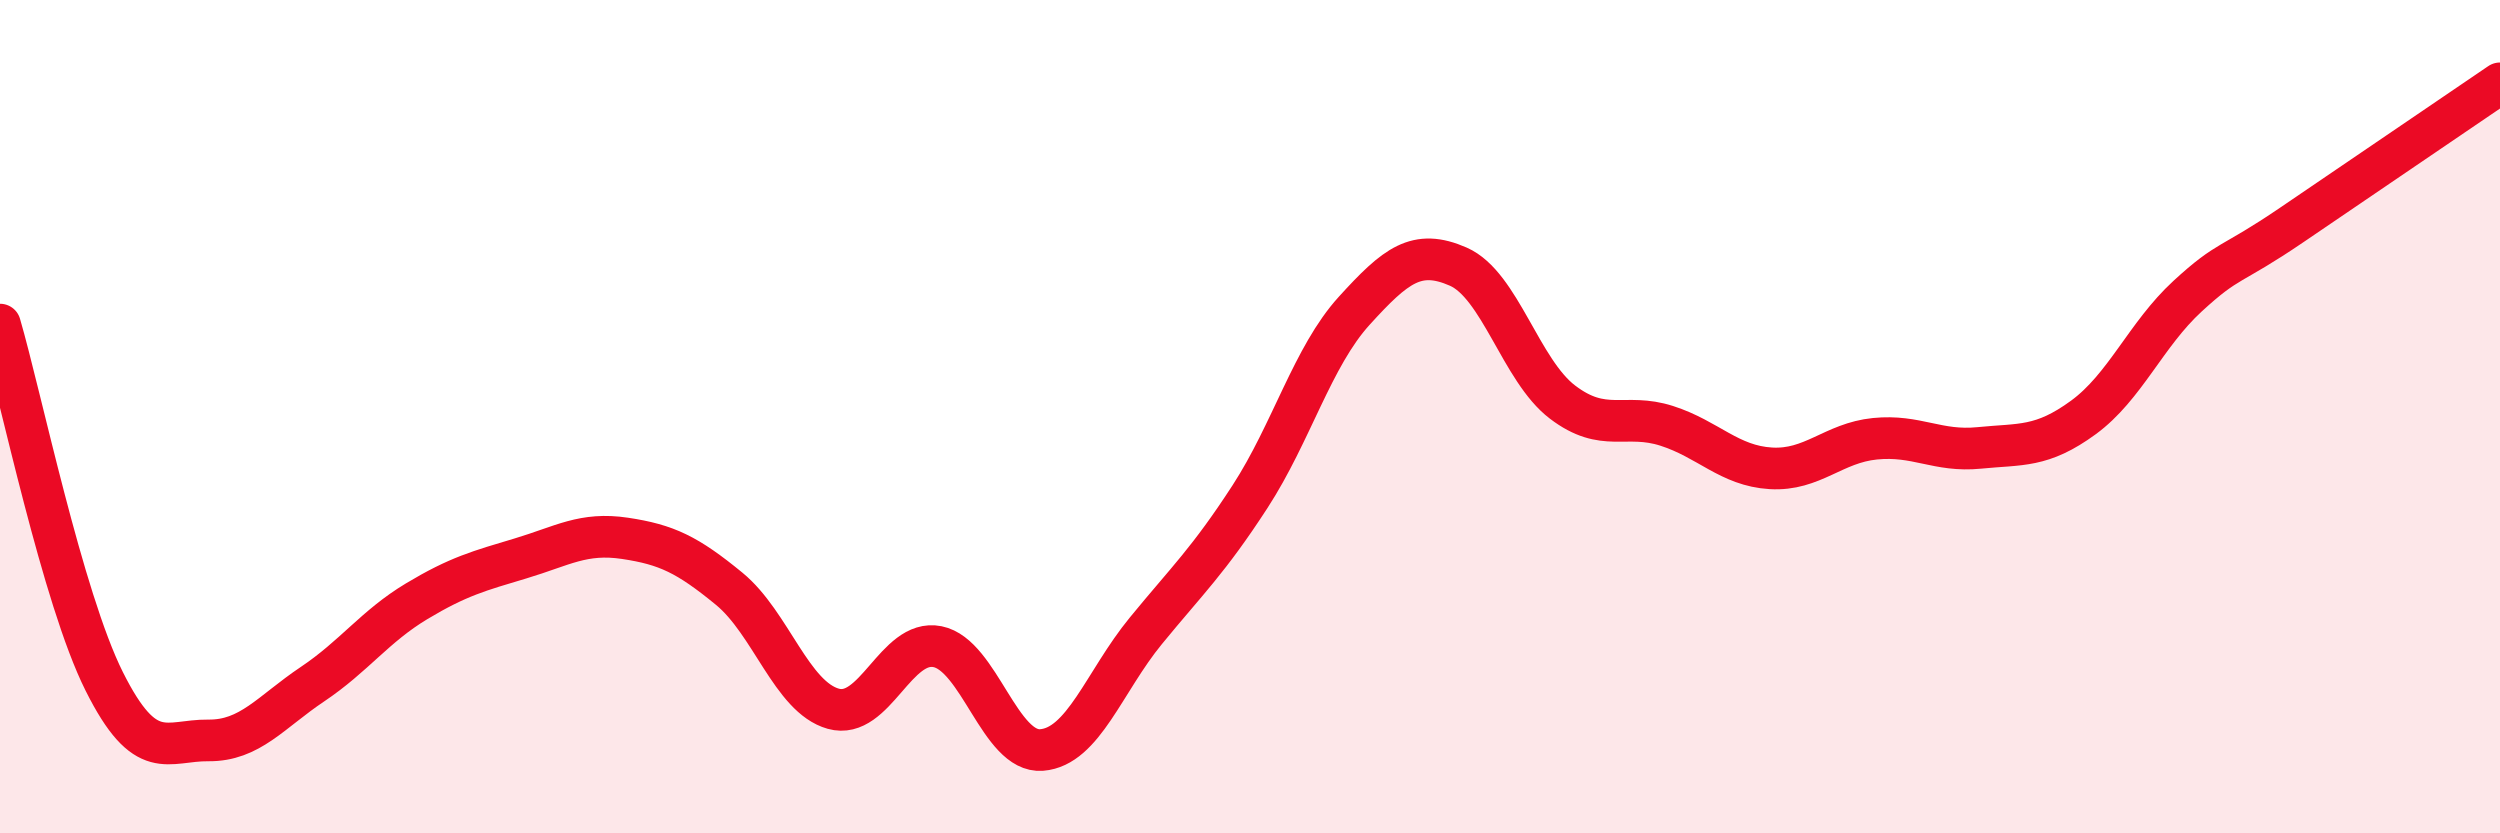
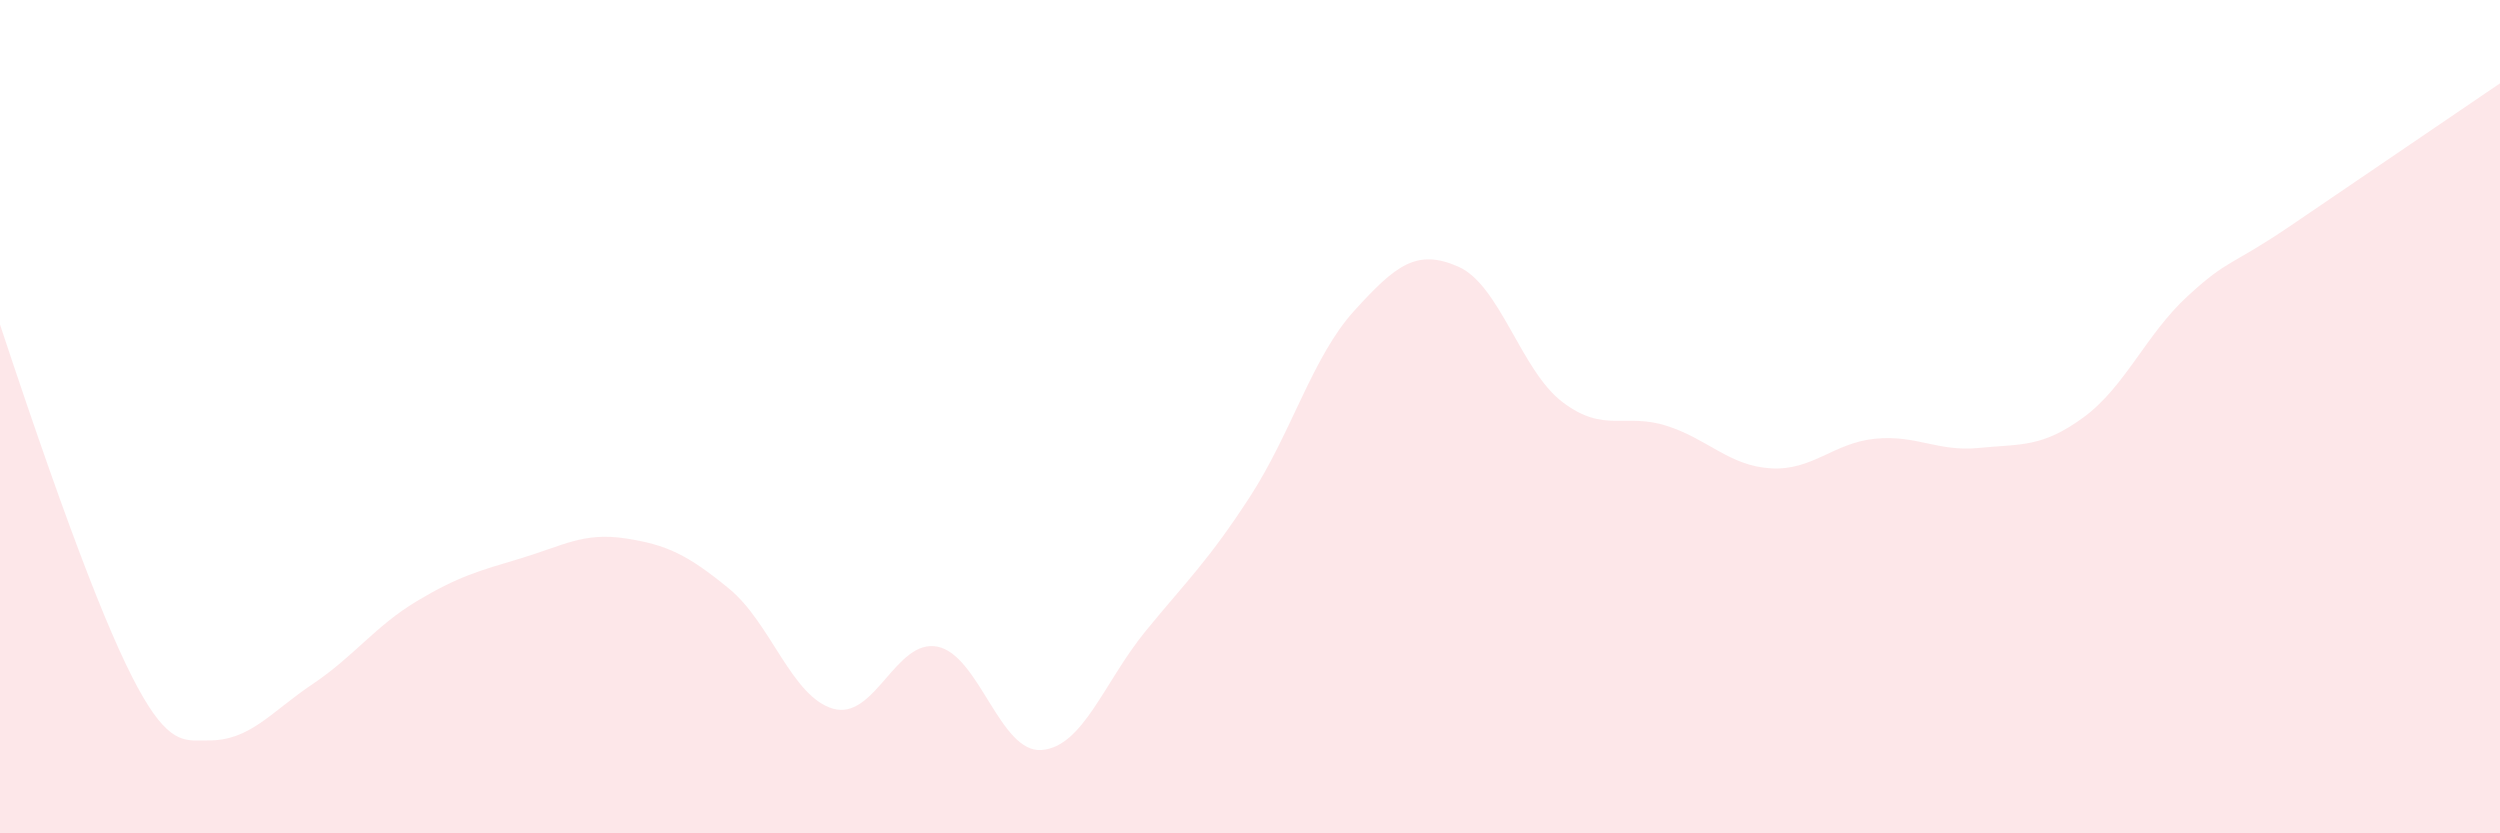
<svg xmlns="http://www.w3.org/2000/svg" width="60" height="20" viewBox="0 0 60 20">
-   <path d="M 0,7.79 C 0.5,9.5 1.5,14.35 2.5,16.35 C 3.5,18.35 4,17.76 5,17.77 C 6,17.78 6.5,17.09 7.5,16.42 C 8.5,15.75 9,15.03 10,14.43 C 11,13.83 11.5,13.7 12.5,13.4 C 13.5,13.1 14,12.77 15,12.92 C 16,13.07 16.5,13.31 17.5,14.13 C 18.5,14.95 19,16.73 20,17.01 C 21,17.29 21.5,15.32 22.5,15.52 C 23.5,15.72 24,18.08 25,18 C 26,17.92 26.5,16.36 27.5,15.14 C 28.5,13.92 29,13.46 30,11.92 C 31,10.38 31.5,8.56 32.5,7.46 C 33.5,6.36 34,5.96 35,6.4 C 36,6.84 36.5,8.89 37.5,9.65 C 38.5,10.41 39,9.9 40,10.22 C 41,10.54 41.5,11.18 42.5,11.24 C 43.5,11.3 44,10.63 45,10.53 C 46,10.43 46.5,10.85 47.5,10.75 C 48.5,10.65 49,10.75 50,10.02 C 51,9.29 51.5,8.03 52.5,7.11 C 53.5,6.19 53.5,6.42 55,5.4 C 56.5,4.38 59,2.68 60,2L60 20L0 20Z" fill="#EB0A25" opacity="0.1" stroke-linecap="round" stroke-linejoin="round" />
-   <path d="M 0,7.79 C 0.5,9.5 1.5,14.35 2.5,16.35 C 3.5,18.35 4,17.76 5,17.77 C 6,17.78 6.5,17.09 7.5,16.42 C 8.5,15.75 9,15.03 10,14.43 C 11,13.83 11.5,13.7 12.5,13.4 C 13.5,13.1 14,12.77 15,12.92 C 16,13.07 16.5,13.31 17.5,14.13 C 18.5,14.95 19,16.73 20,17.01 C 21,17.29 21.5,15.32 22.5,15.52 C 23.5,15.72 24,18.08 25,18 C 26,17.92 26.5,16.36 27.5,15.14 C 28.5,13.92 29,13.46 30,11.92 C 31,10.38 31.5,8.56 32.5,7.46 C 33.5,6.36 34,5.96 35,6.4 C 36,6.84 36.5,8.89 37.5,9.65 C 38.5,10.41 39,9.9 40,10.22 C 41,10.54 41.5,11.18 42.5,11.24 C 43.5,11.3 44,10.63 45,10.53 C 46,10.43 46.5,10.85 47.5,10.75 C 48.5,10.65 49,10.75 50,10.02 C 51,9.29 51.5,8.03 52.5,7.11 C 53.5,6.19 53.5,6.42 55,5.4 C 56.5,4.38 59,2.68 60,2" stroke="#EB0A25" stroke-width="1" fill="none" stroke-linecap="round" stroke-linejoin="round" />
+   <path d="M 0,7.79 C 3.5,18.35 4,17.76 5,17.77 C 6,17.78 6.5,17.09 7.5,16.42 C 8.5,15.75 9,15.03 10,14.43 C 11,13.83 11.5,13.7 12.5,13.4 C 13.5,13.1 14,12.77 15,12.92 C 16,13.07 16.5,13.31 17.5,14.13 C 18.5,14.95 19,16.73 20,17.01 C 21,17.29 21.5,15.32 22.5,15.52 C 23.5,15.72 24,18.08 25,18 C 26,17.92 26.5,16.36 27.5,15.14 C 28.5,13.92 29,13.46 30,11.92 C 31,10.38 31.5,8.56 32.5,7.46 C 33.5,6.36 34,5.96 35,6.4 C 36,6.84 36.5,8.89 37.5,9.65 C 38.5,10.41 39,9.9 40,10.22 C 41,10.54 41.5,11.18 42.5,11.24 C 43.5,11.3 44,10.63 45,10.53 C 46,10.43 46.5,10.85 47.5,10.75 C 48.5,10.65 49,10.75 50,10.02 C 51,9.29 51.5,8.03 52.5,7.11 C 53.5,6.19 53.5,6.42 55,5.4 C 56.5,4.38 59,2.68 60,2L60 20L0 20Z" fill="#EB0A25" opacity="0.1" stroke-linecap="round" stroke-linejoin="round" />
</svg>